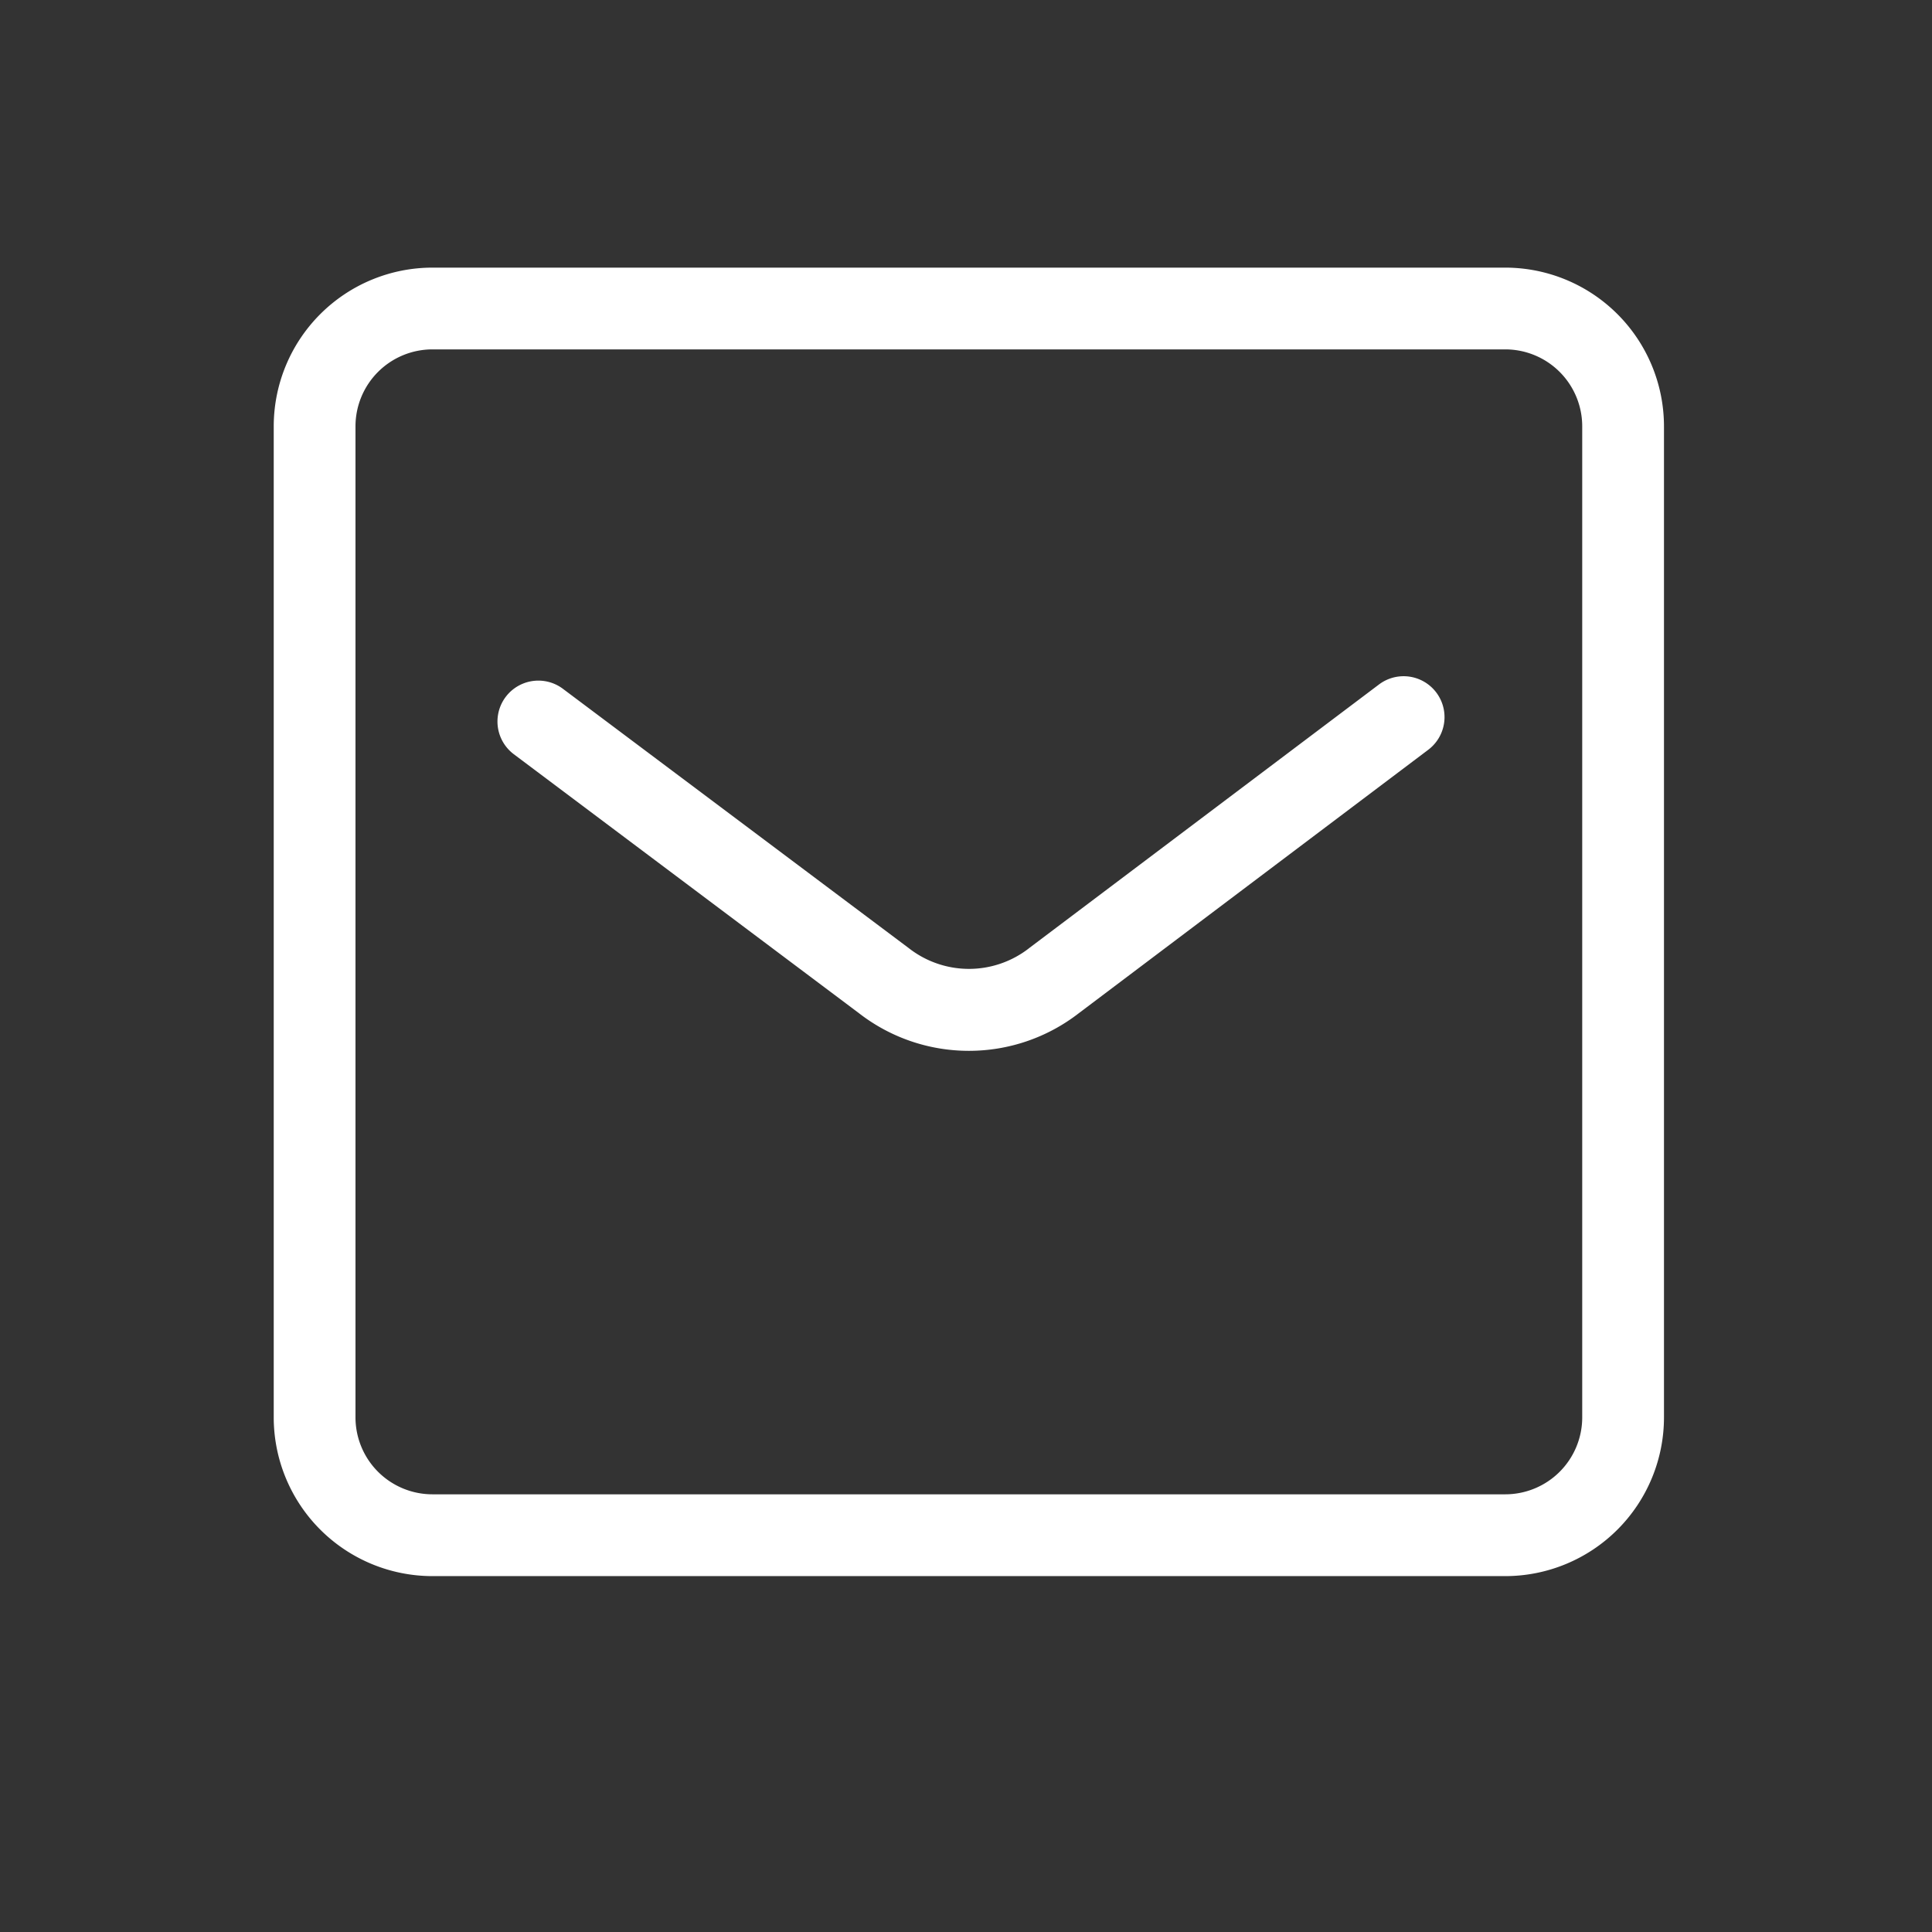
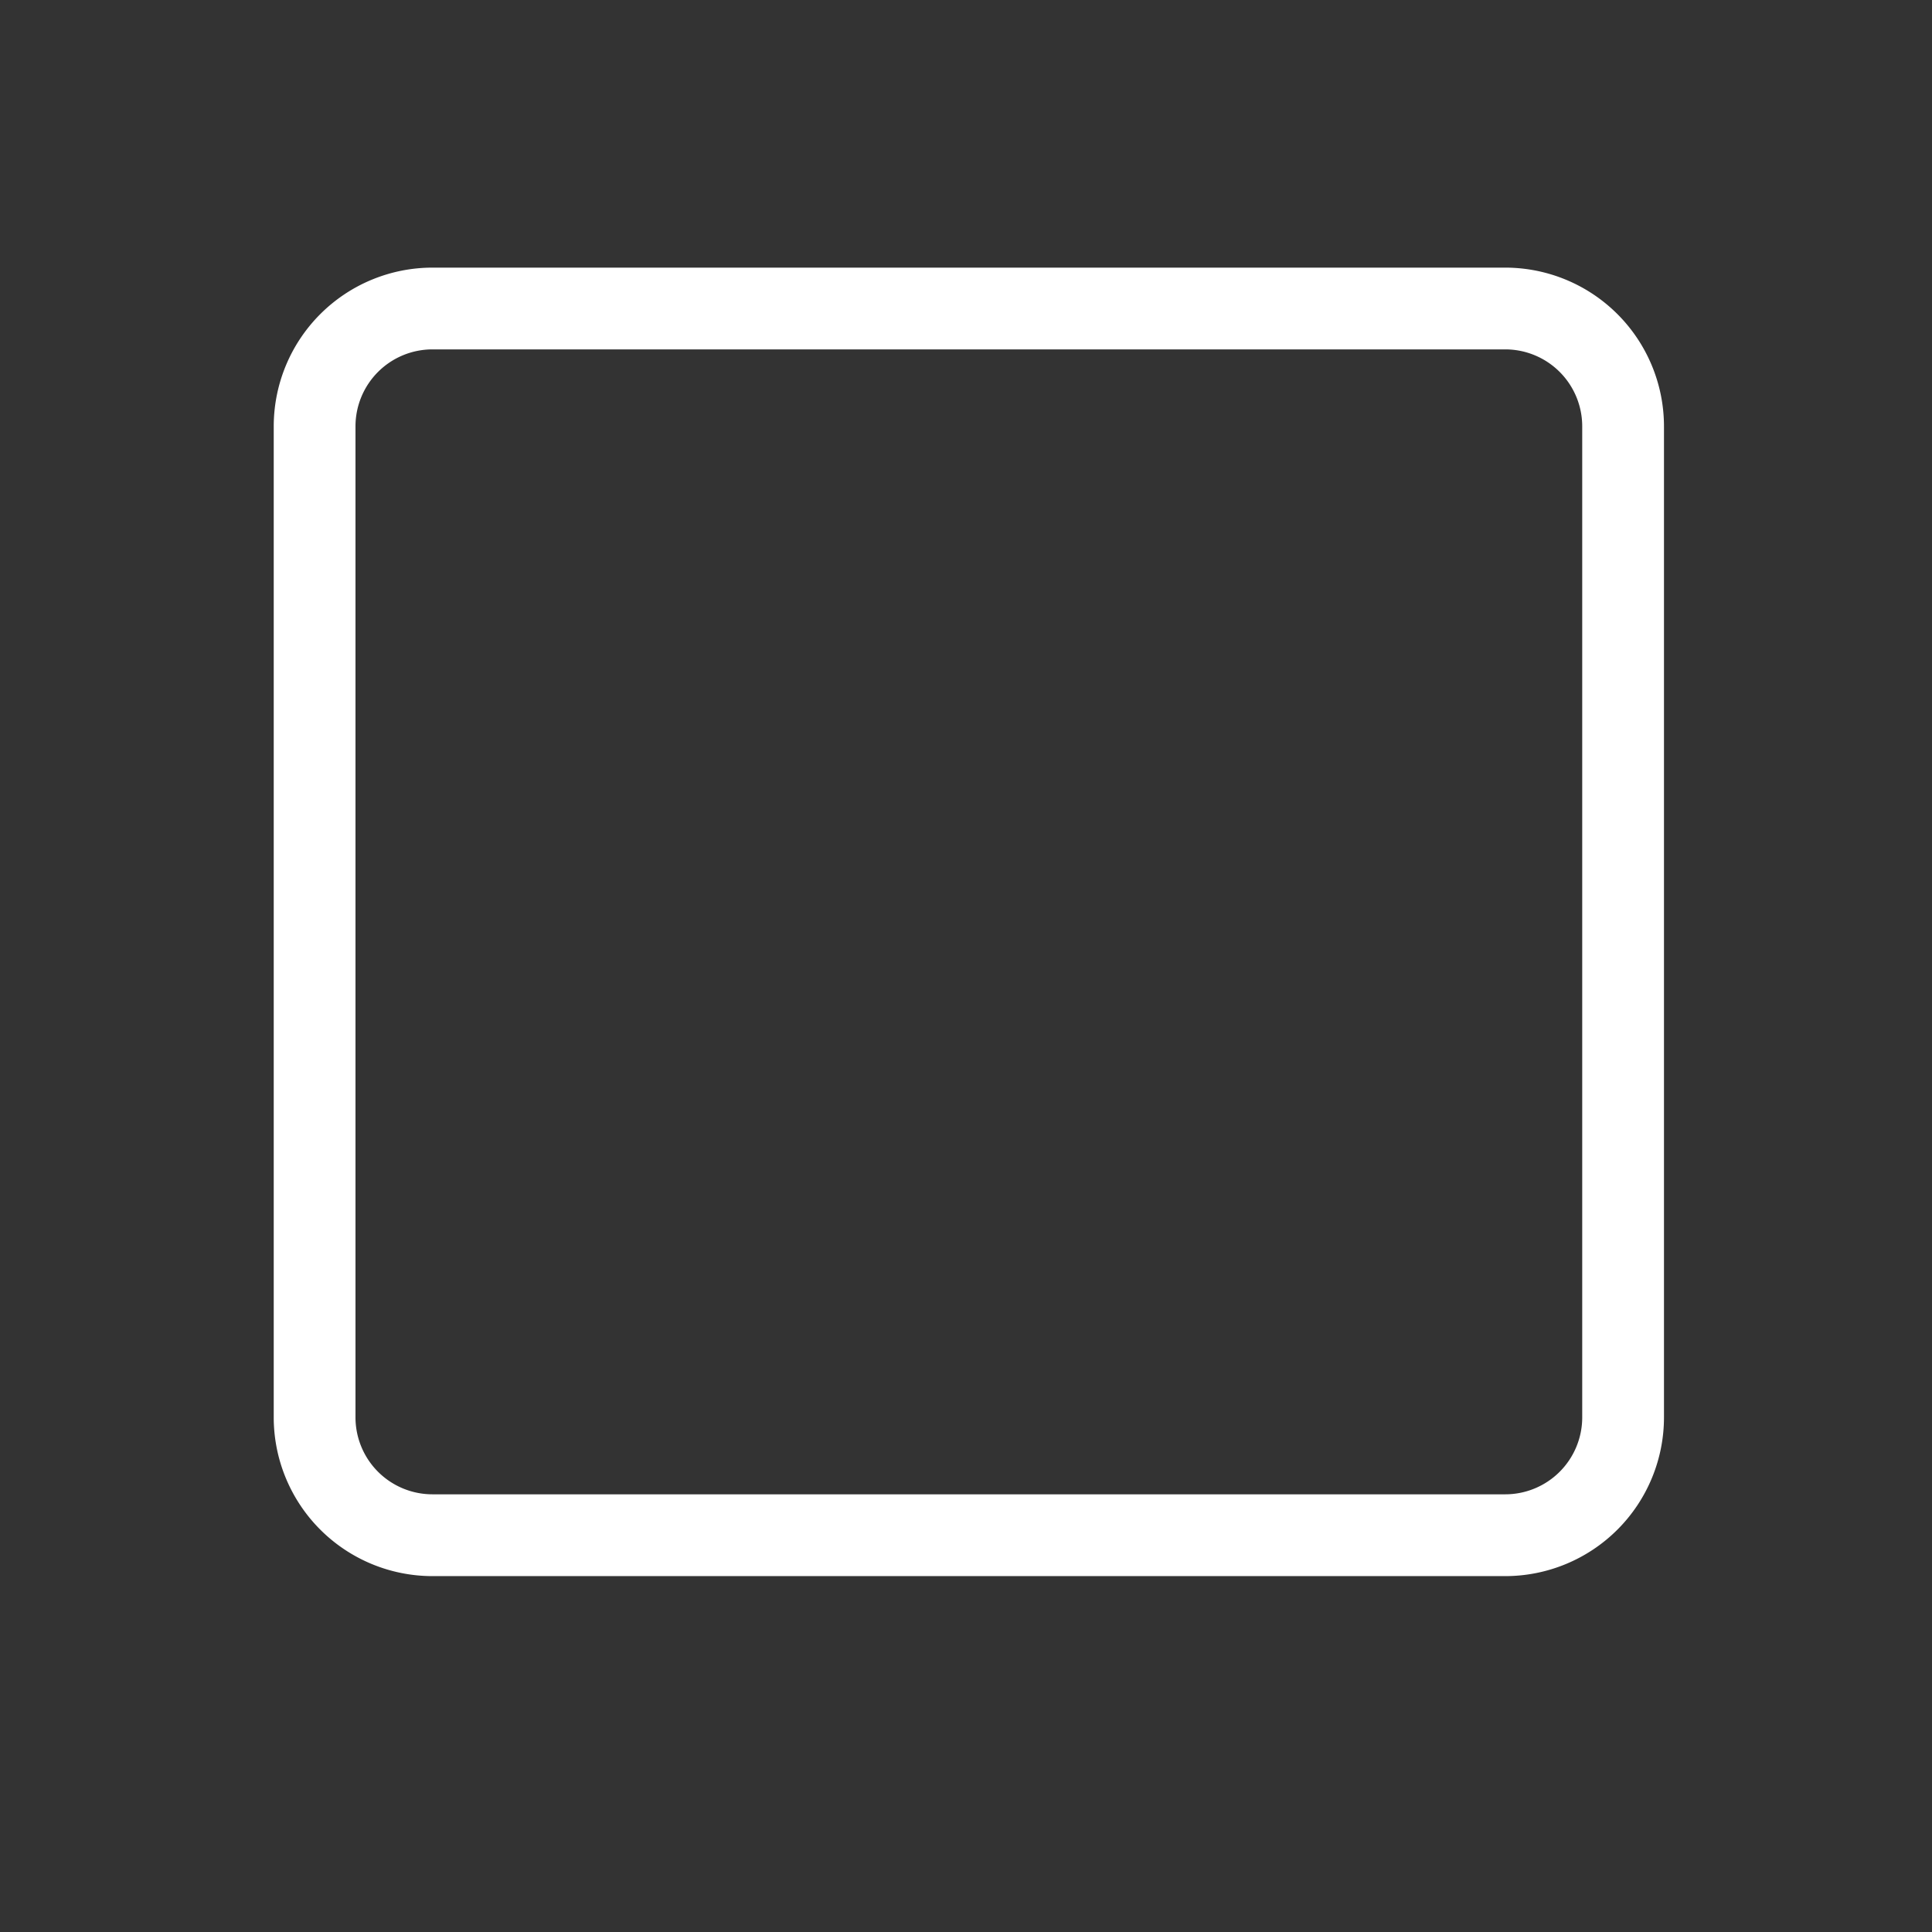
<svg xmlns="http://www.w3.org/2000/svg" width="44" height="44" viewBox="0 0 44 44">
  <rect x="0" y="0" width="44" height="44" fill="#333333" stroke="none" />
  <g id="_839_ma_h" data-name="839_ma_h" transform="translate(-0.312 -0.179)">
    <rect id="Rectangle_257" data-name="Rectangle 257" width="44" height="44" transform="translate(0.312 0.179)" fill="none" />
    <path id="長方形_258" data-name="長方形 258" d="M2.613-1H27.049a3.617,3.617,0,0,1,3.613,3.613V25.186A3.617,3.617,0,0,1,27.049,28.8H2.613A3.617,3.617,0,0,1-1,25.186V2.613A3.617,3.617,0,0,1,2.613-1ZM27.049,26.937A1.753,1.753,0,0,0,28.8,25.186V2.613A1.753,1.753,0,0,0,27.049.862H2.613A1.753,1.753,0,0,0,.862,2.613V25.186a1.753,1.753,0,0,0,1.751,1.751Z" transform="translate(7.546 7.274)" fill="#fff" />
-     <path id="パス_22" data-name="パス 22" d="M23.207,26.524a4.081,4.081,0,0,1-2.5-.855l-7.863-5.9a.931.931,0,1,1,1.118-1.49l7.869,5.9.013.01a2.224,2.224,0,0,0,2.731,0l.011-.009,7.962-6a.931.931,0,0,1,1.121,1.488L25.71,25.668A4.082,4.082,0,0,1,23.207,26.524Z" transform="translate(-0.83 -2.413)" fill="#fff" />
  </g>
</svg>